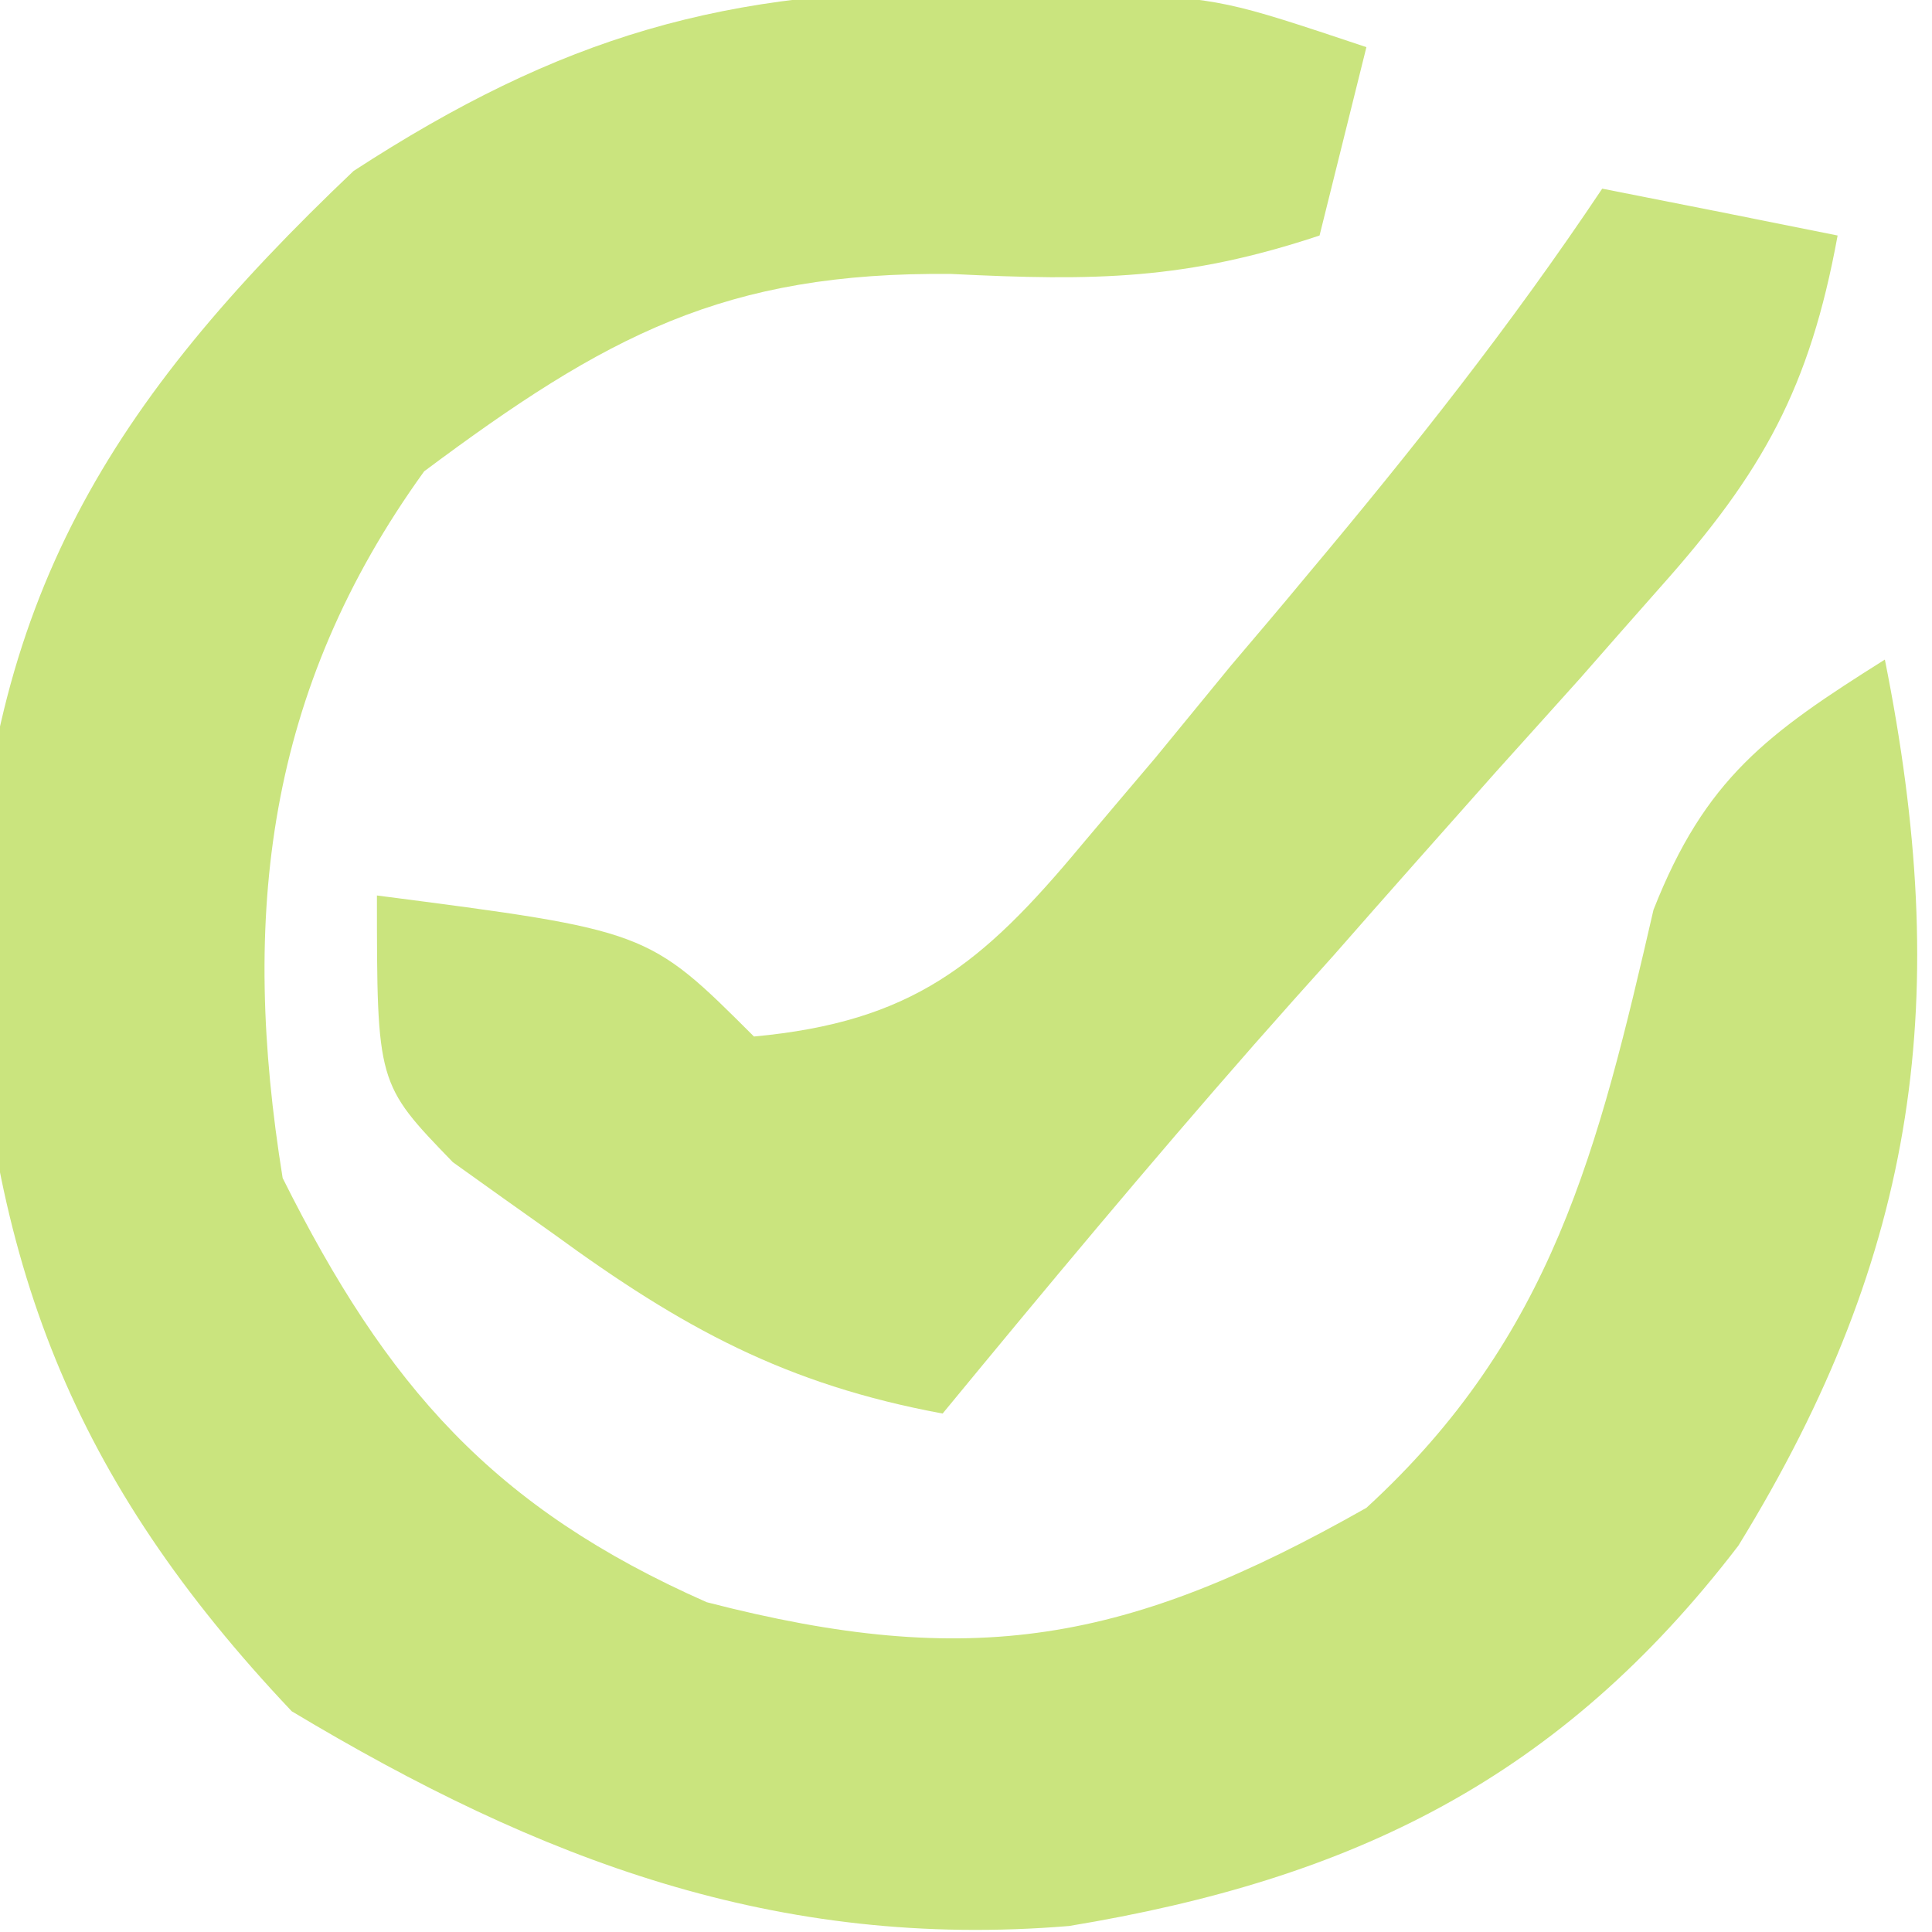
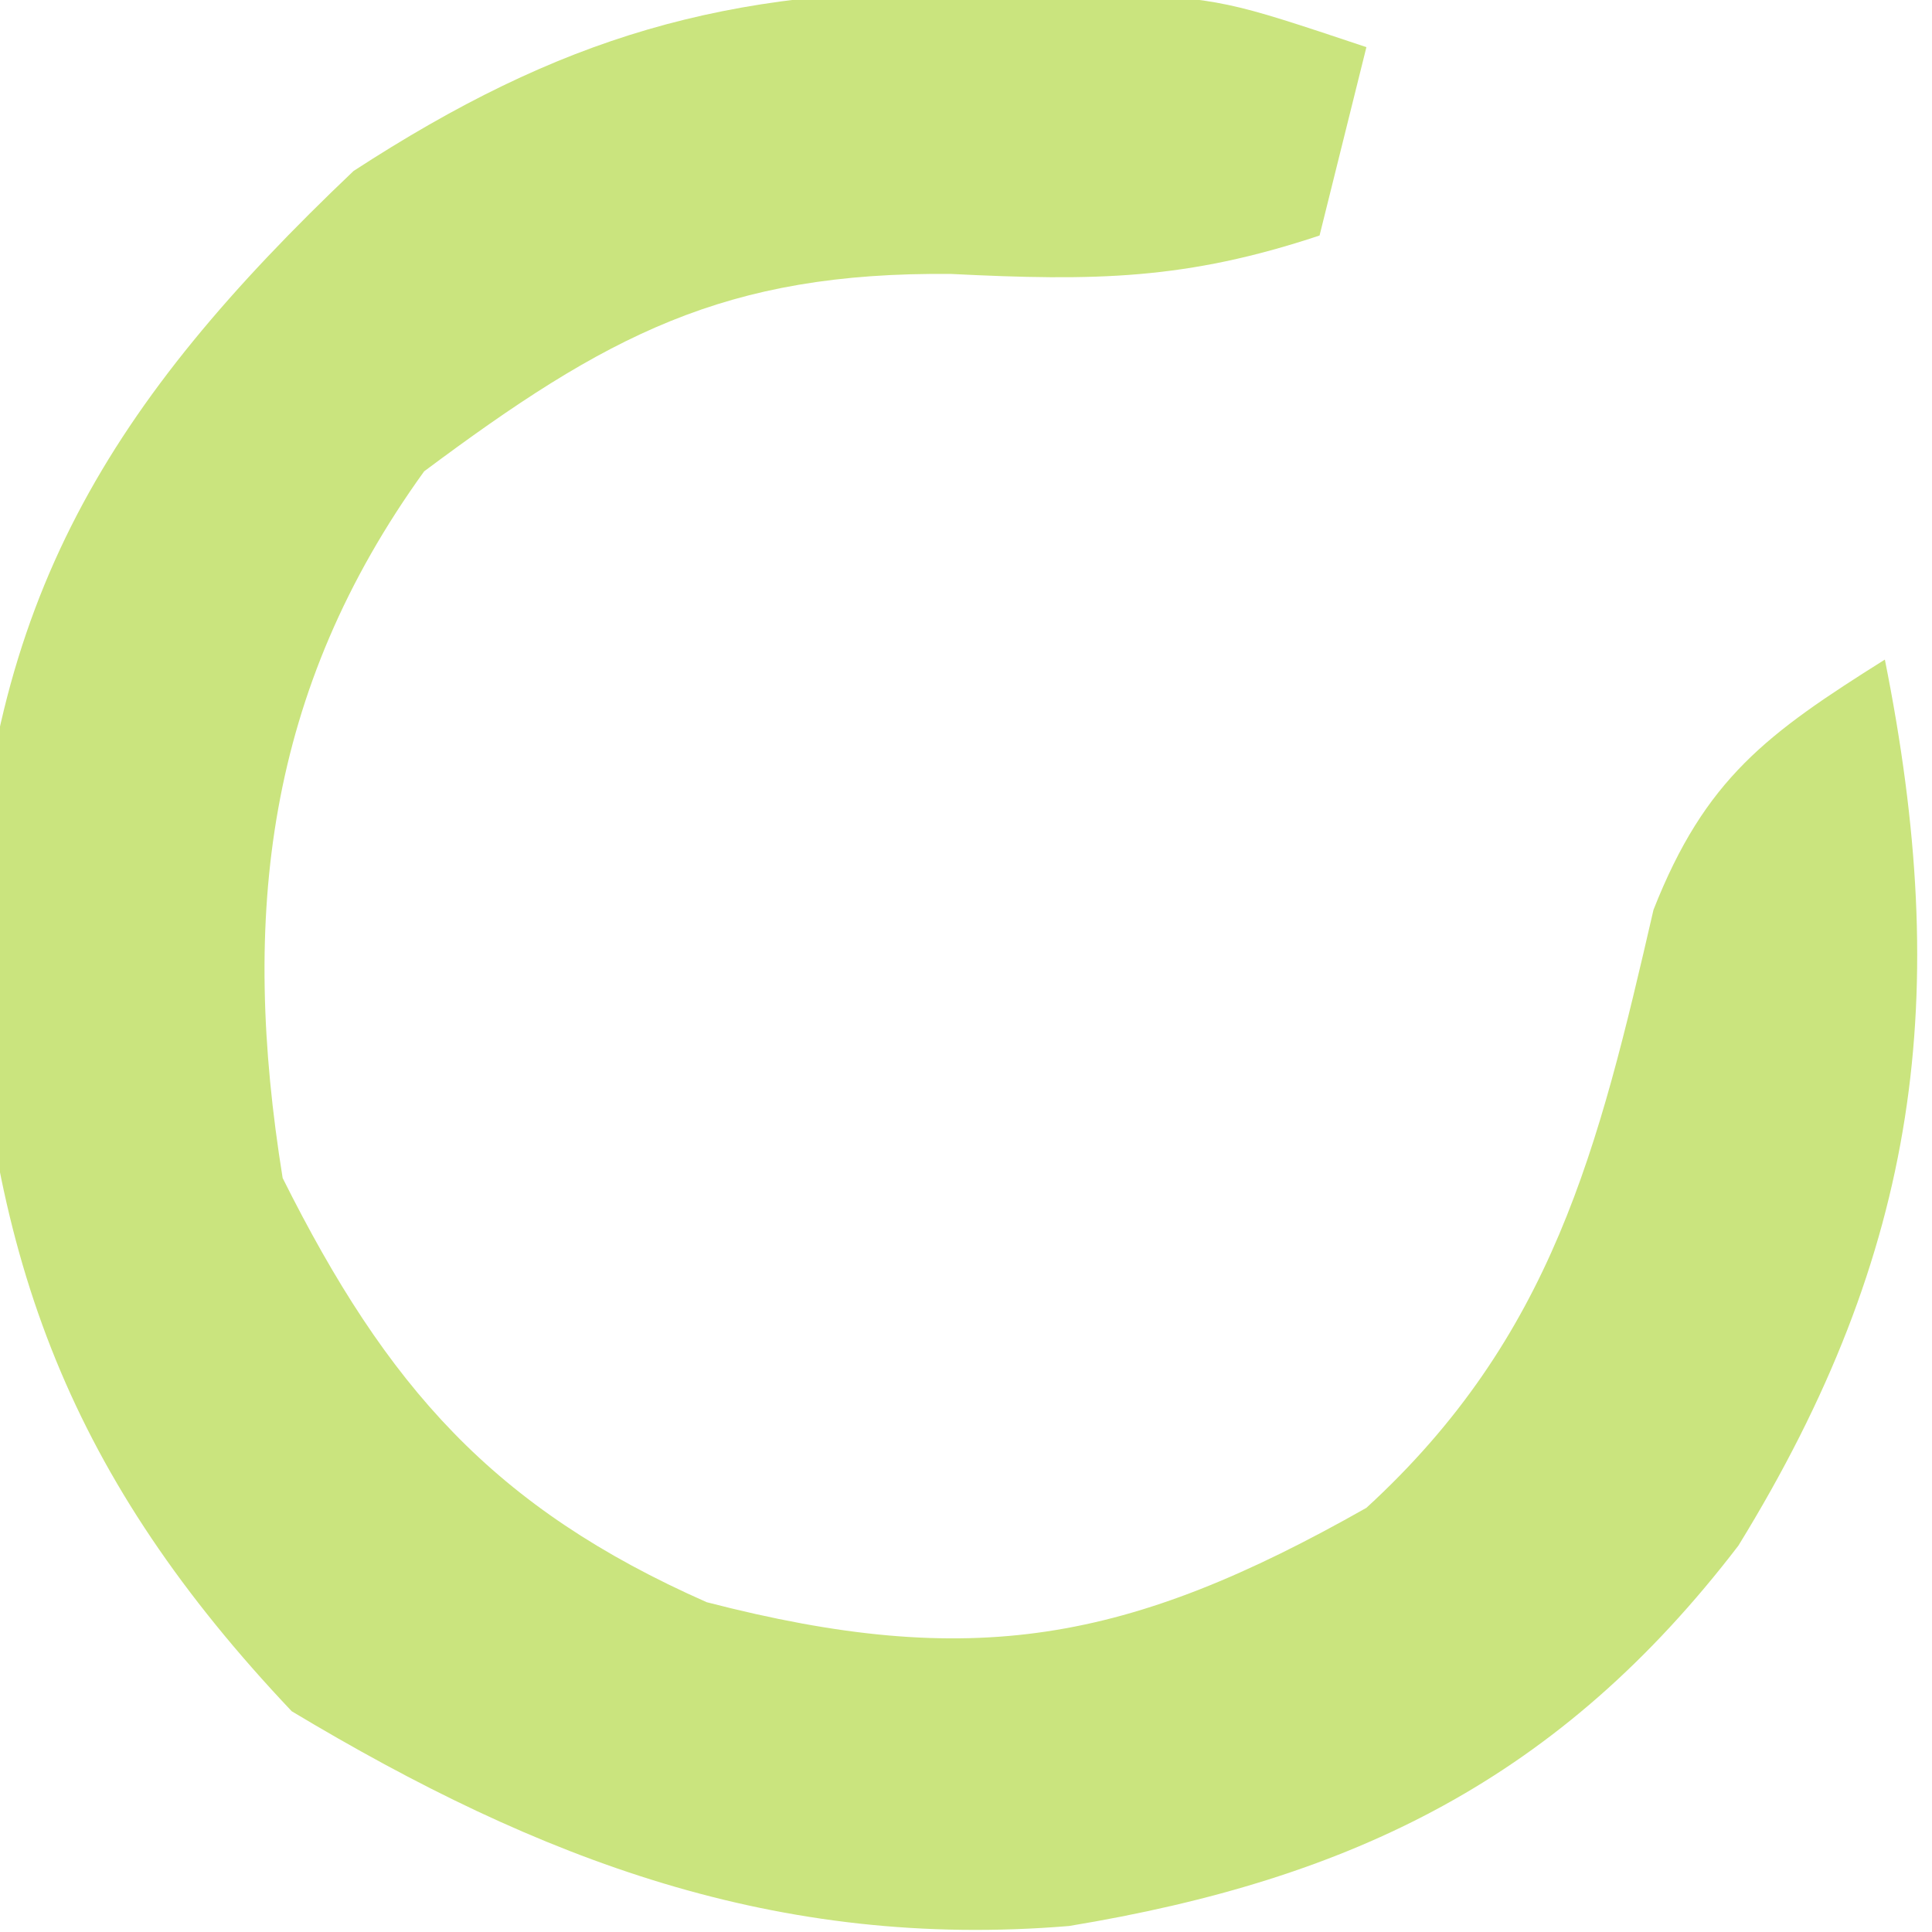
<svg xmlns="http://www.w3.org/2000/svg" width="20px" height="20px" viewBox="0 0 20 20">
  <g id="surface1">
    <path style=" stroke:none;fill-rule:nonzero;fill:rgb(79.216%,89.412%,49.412%);fill-opacity:1;" d="M 10.062 -0.09 C 10.52 -0.09 10.98 -0.086 11.453 -0.082 C 12.684 0 12.684 0 14.145 0.488 C 13.984 1.133 13.824 1.777 13.66 2.438 C 12.277 2.898 11.336 2.91 9.848 2.836 C 7.5 2.812 6.27 3.477 4.391 4.879 C 2.754 7.148 2.488 9.48 2.926 12.195 C 4.004 14.352 5.105 15.609 7.316 16.586 C 10.066 17.297 11.676 17.008 14.145 15.609 C 16.074 13.84 16.547 11.891 17.117 9.418 C 17.652 8.059 18.293 7.594 19.512 6.828 C 20.207 10.297 19.875 12.945 17.996 16 C 16.148 18.414 14.004 19.453 11.066 19.938 C 8.039 20.188 5.586 19.254 3.02 17.715 C 0.75 15.316 -0.125 13.066 -0.273 9.758 C -0.148 6.211 1.141 4.164 3.66 1.77 C 5.793 0.383 7.516 -0.129 10.062 -0.09 Z M 10.062 -0.09 " />
-     <path style=" stroke:none;fill-rule:nonzero;fill:rgb(79.216%,89.412%,49.412%);fill-opacity:1;" d="M 16.586 1.953 C 17.793 2.191 17.793 2.191 19.023 2.438 C 18.734 4.016 18.25 4.887 17.188 6.078 C 16.777 6.543 16.777 6.543 16.359 7.02 C 16.07 7.34 15.785 7.66 15.488 7.988 C 14.926 8.621 14.363 9.254 13.805 9.891 C 13.531 10.195 13.262 10.496 12.984 10.812 C 11.883 12.066 10.816 13.348 9.758 14.633 C 8.133 14.332 7.062 13.746 5.73 12.773 C 5.387 12.531 5.043 12.285 4.688 12.031 C 3.902 11.219 3.902 11.219 3.902 9.27 C 6.707 9.633 6.707 9.633 7.805 10.73 C 9.441 10.578 10.164 9.988 11.191 8.754 C 11.445 8.453 11.699 8.152 11.961 7.844 C 12.348 7.371 12.348 7.371 12.742 6.891 C 13.008 6.578 13.27 6.27 13.539 5.945 C 14.629 4.645 15.641 3.367 16.586 1.953 Z M 16.586 1.953 " />
  </g>
</svg>